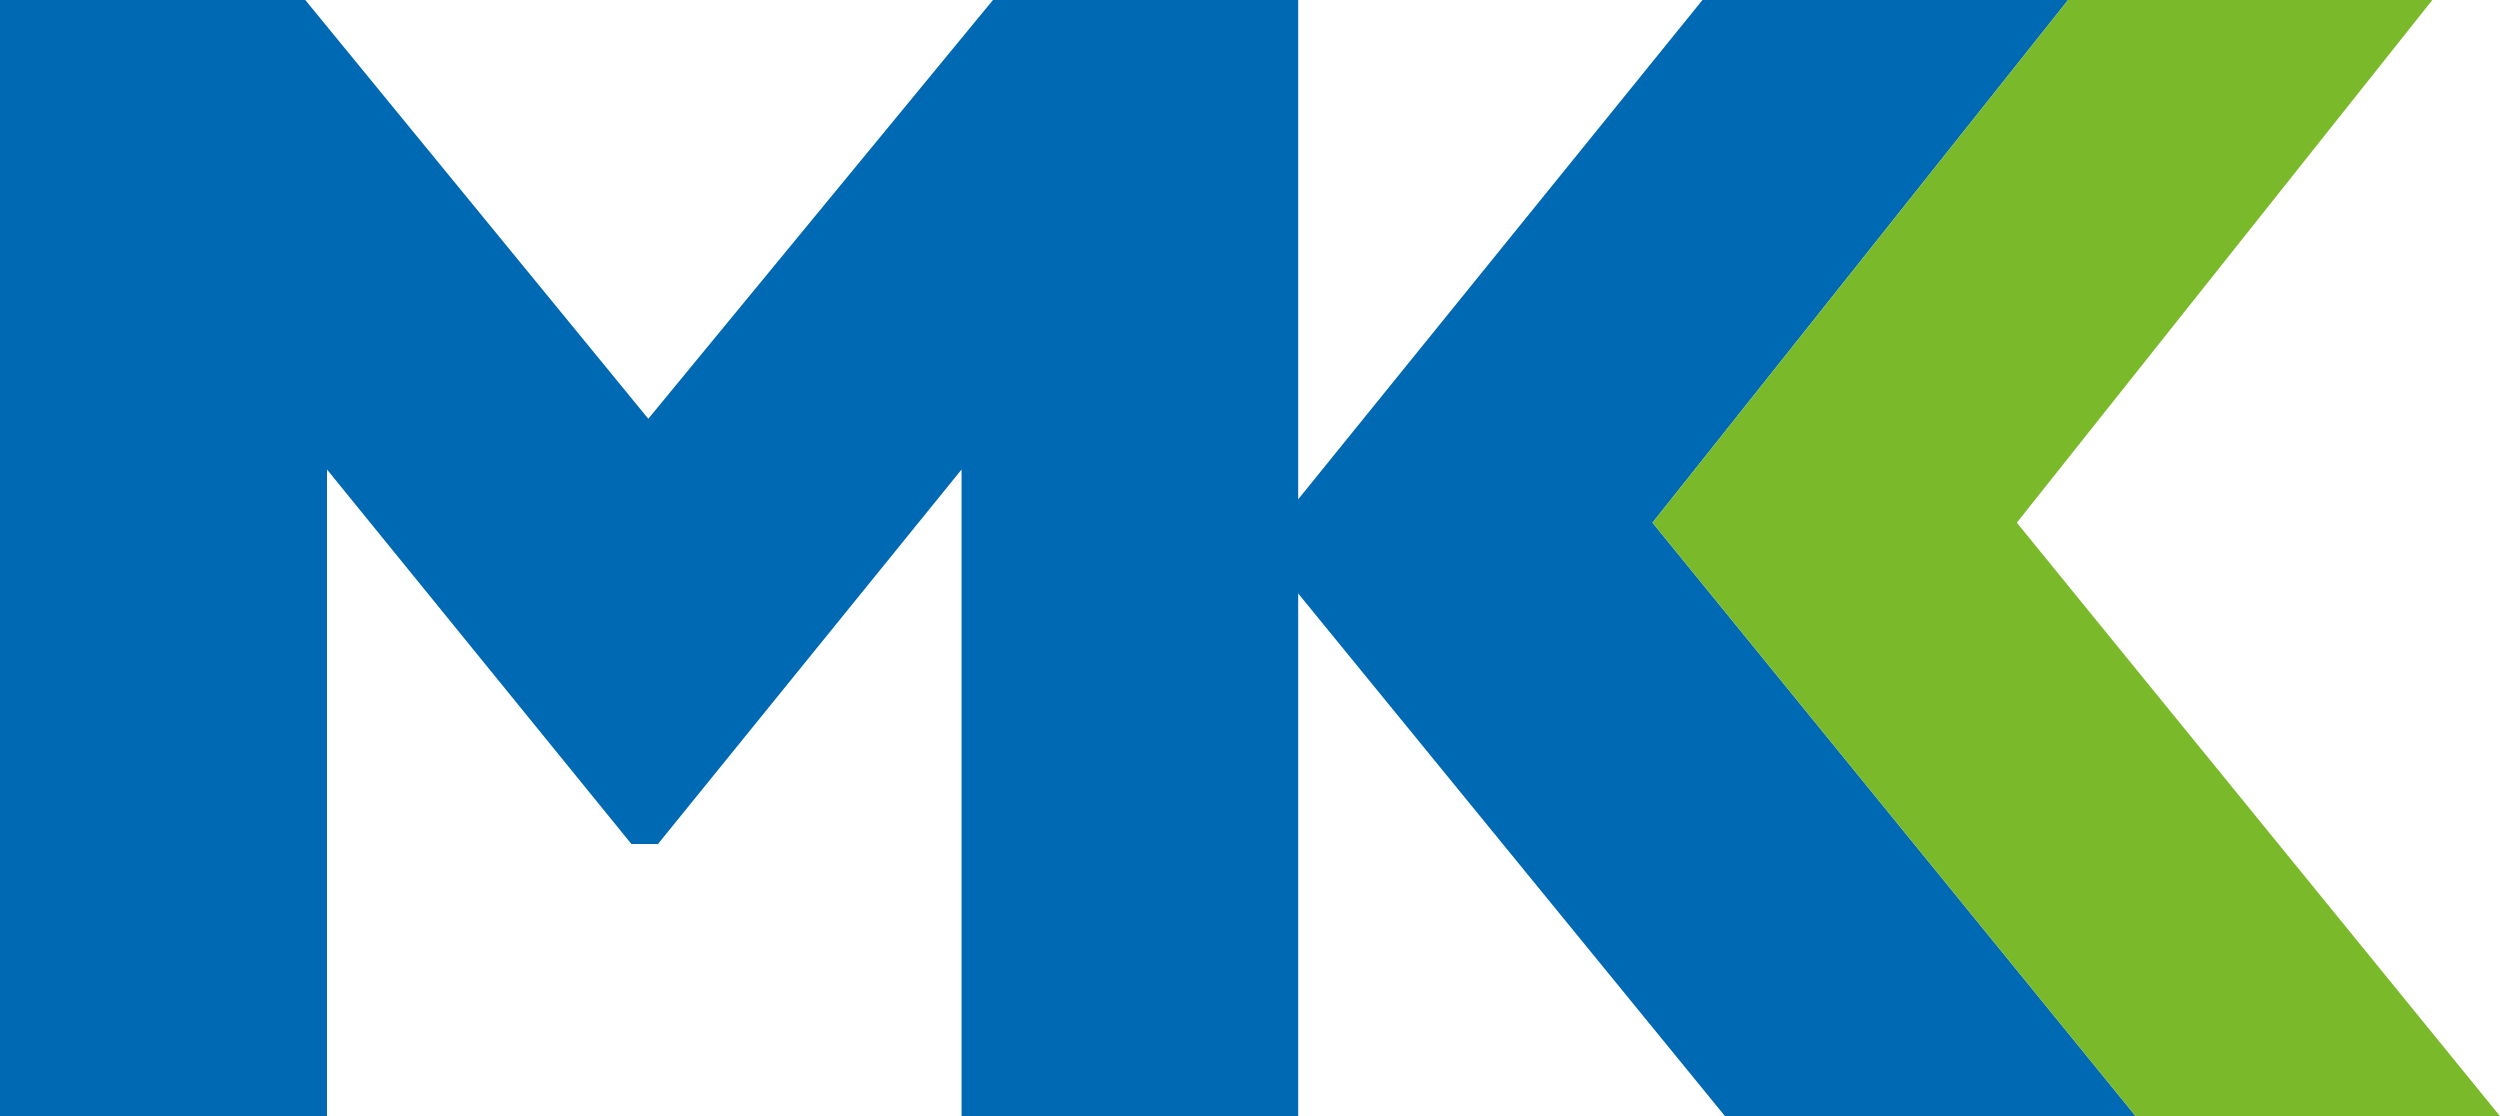
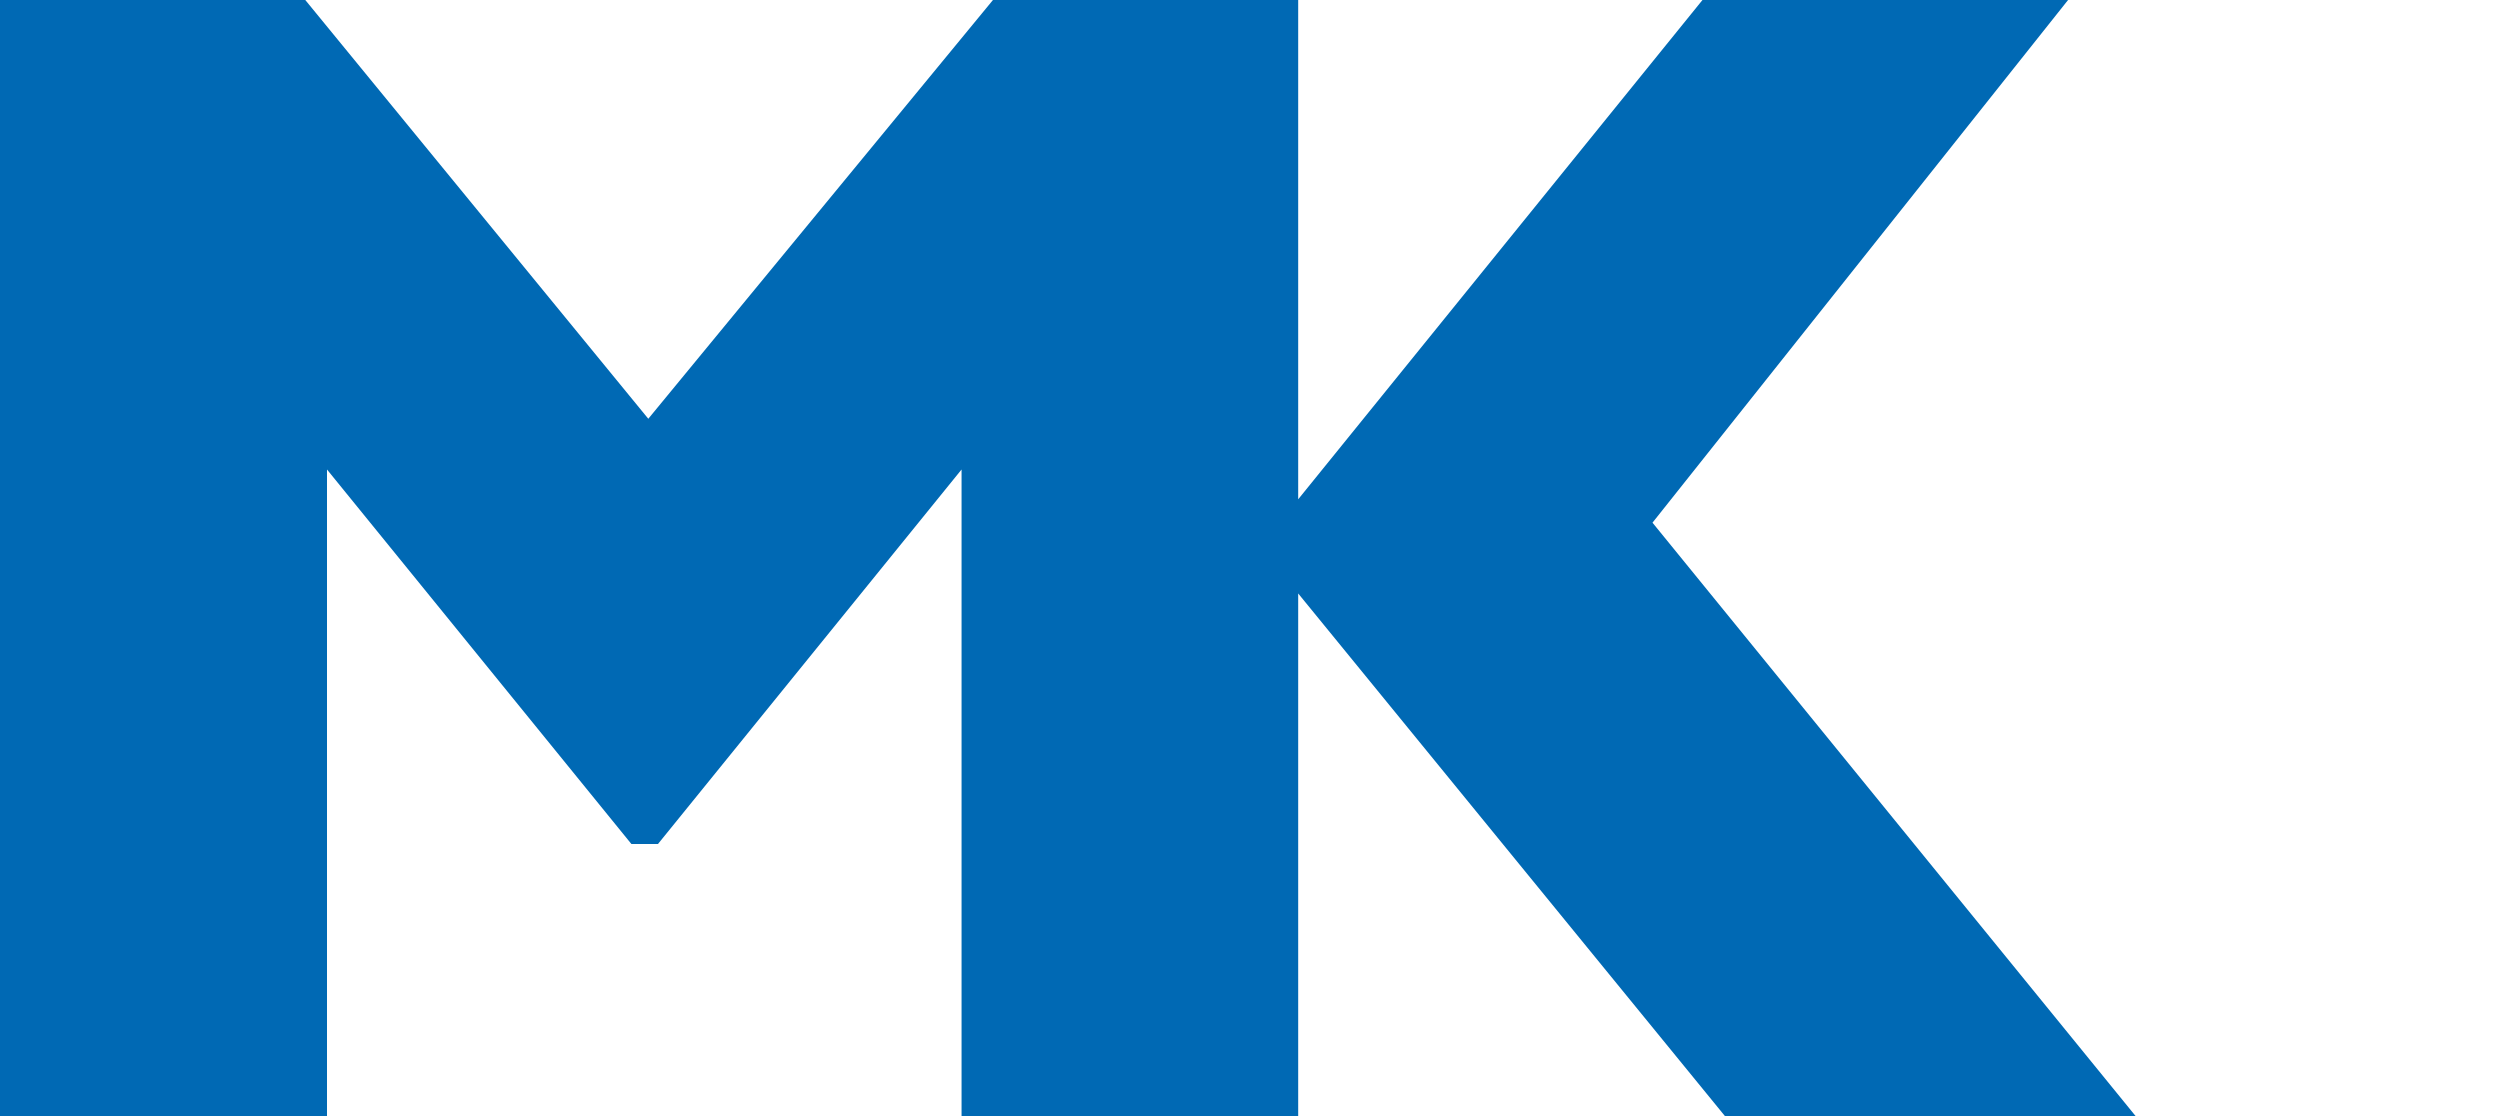
<svg xmlns="http://www.w3.org/2000/svg" id="Ebene_2" viewBox="0 0 438.61 195.82">
  <defs>
    <style>.cls-1{fill:#7ab929;}.cls-1,.cls-2{stroke-width:0px;}.cls-2{fill:#0069b4;}</style>
  </defs>
  <g id="Ebene_1-2">
    <polygon class="cls-2" points="298.69 0 227.76 87.6 227.76 0 174.21 0 113.74 73.47 53.56 0 0 0 0 195.82 57.37 195.82 57.37 82.37 110.77 148.07 115.44 148.07 168.7 82.37 168.7 195.82 174.21 195.82 227.76 195.82 227.76 104.12 302.64 195.82 374.69 195.82 289.92 91.7 362.83 0 298.69 0" />
-     <polygon class="cls-1" points="362.83 0 289.92 91.7 374.69 195.82 438.61 195.82 353.84 91.7 426.74 0 362.83 0" />
  </g>
</svg>